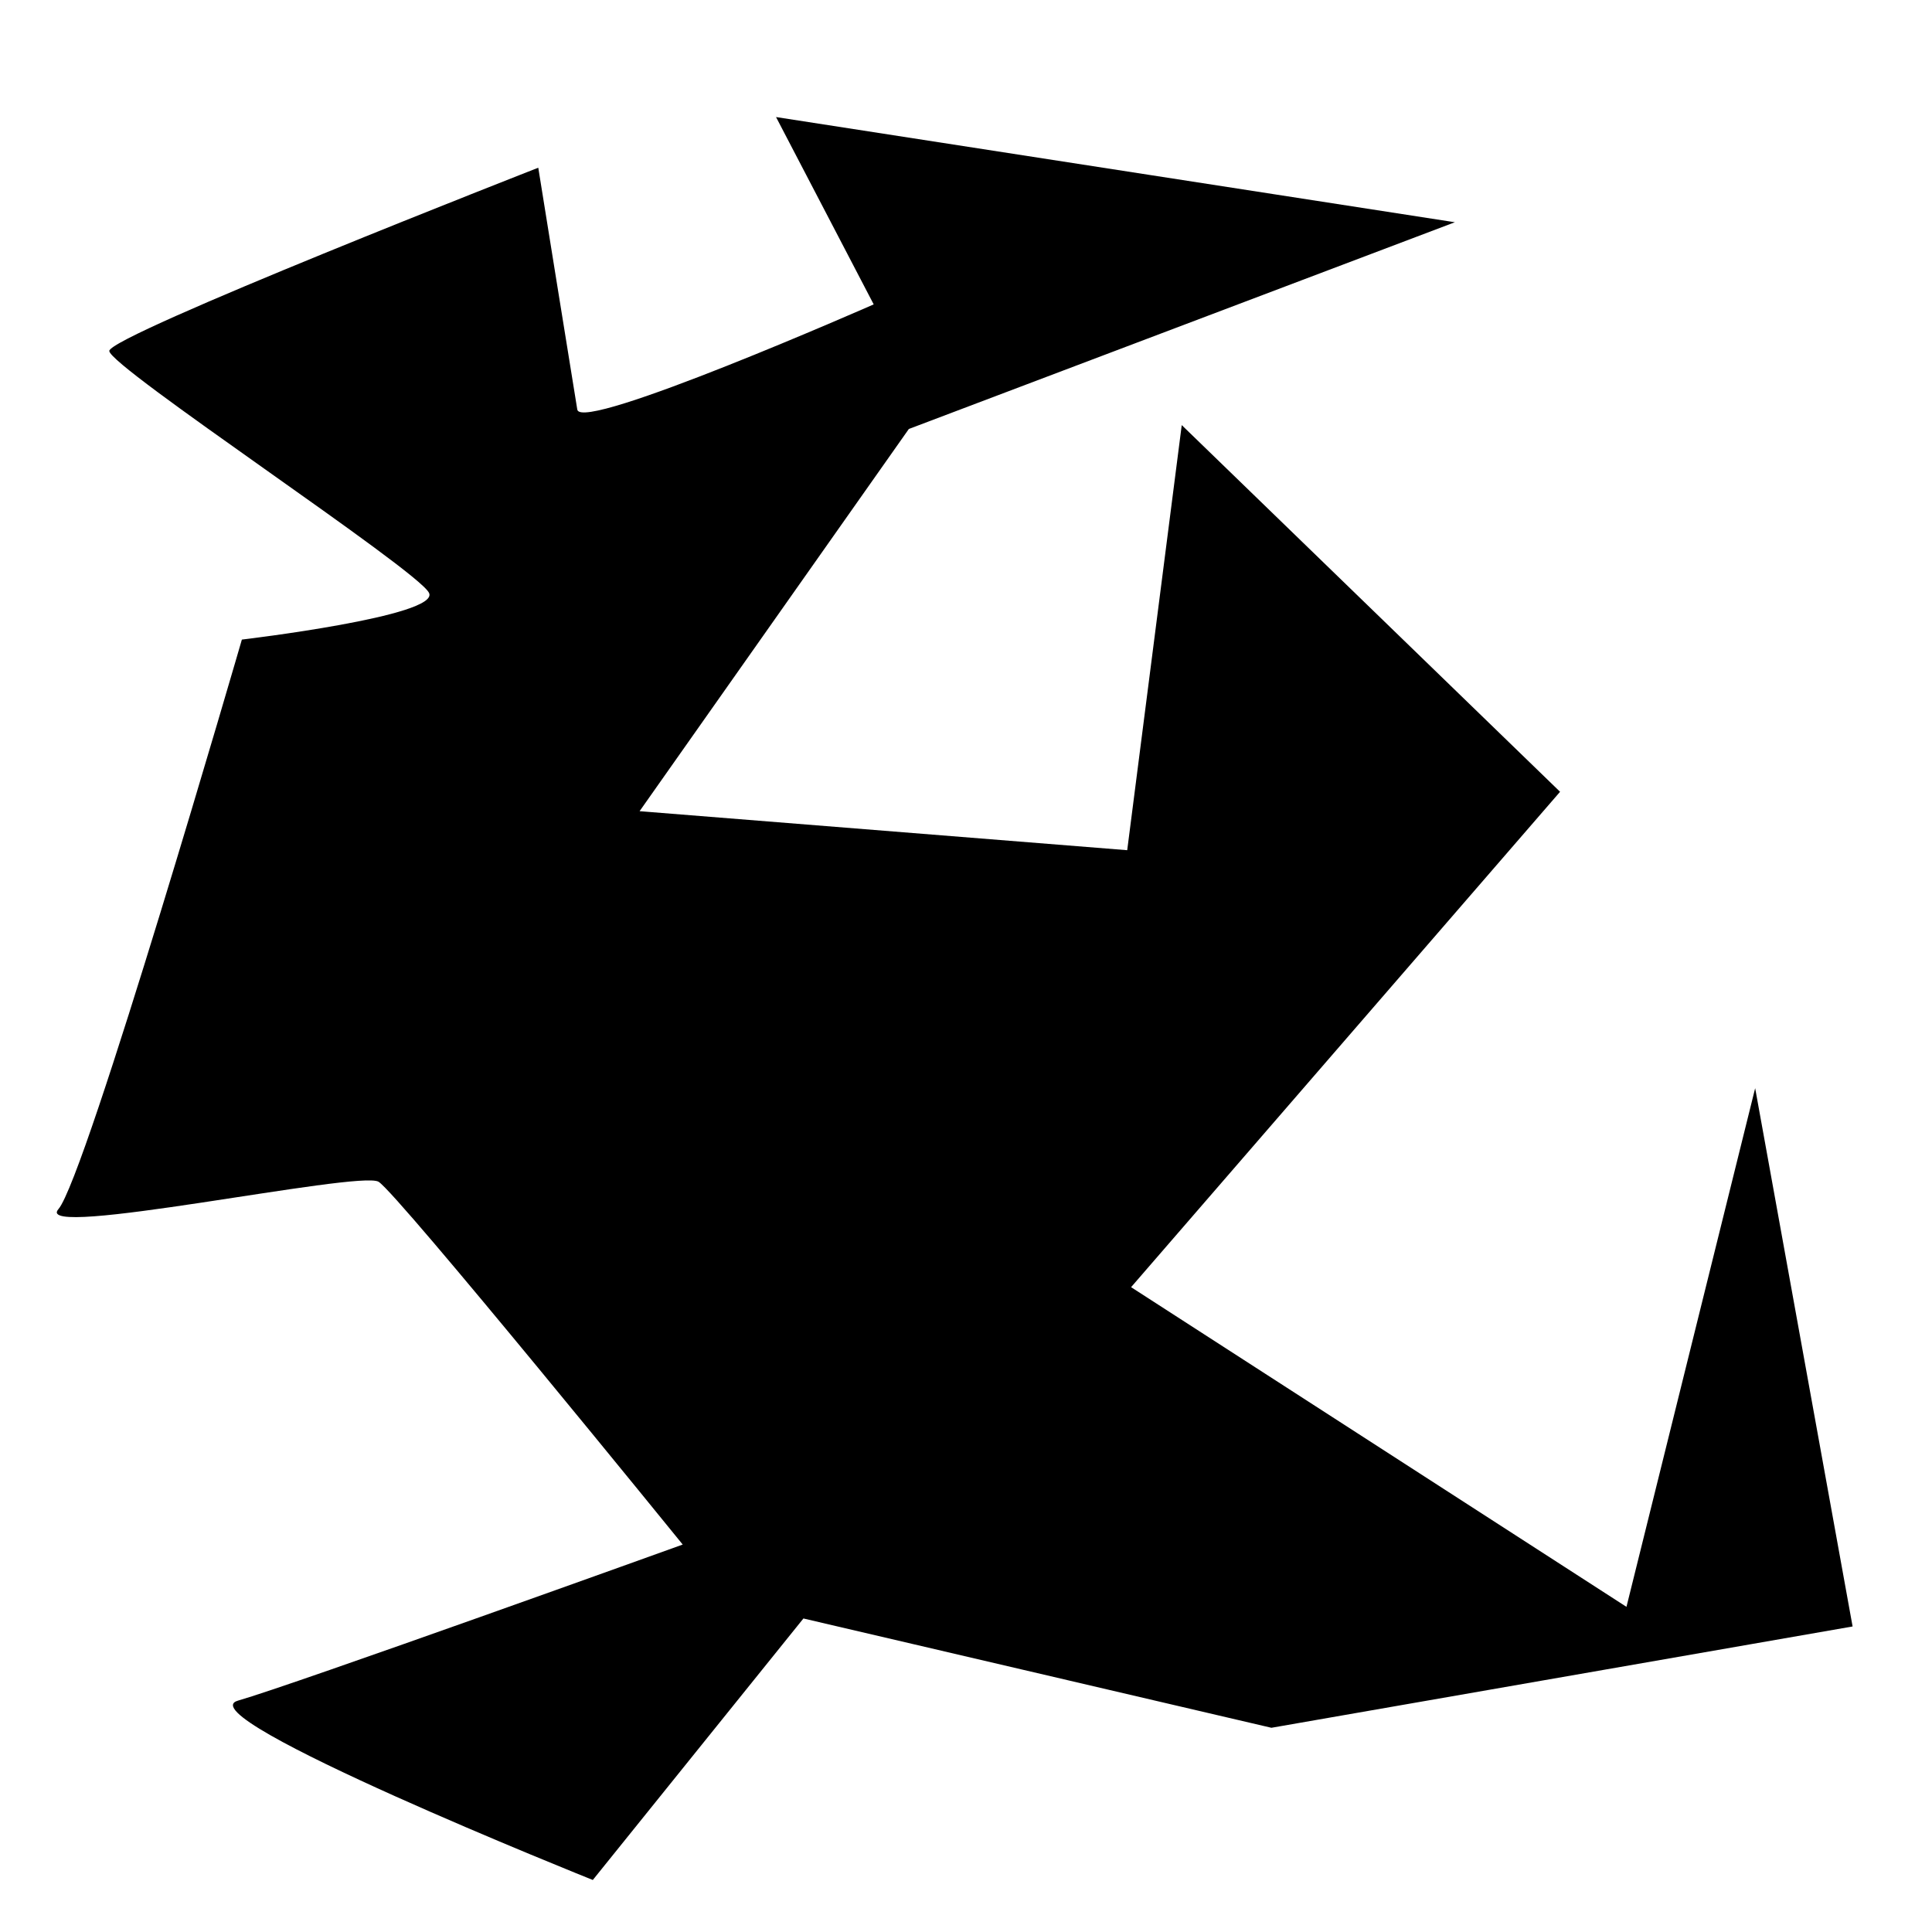
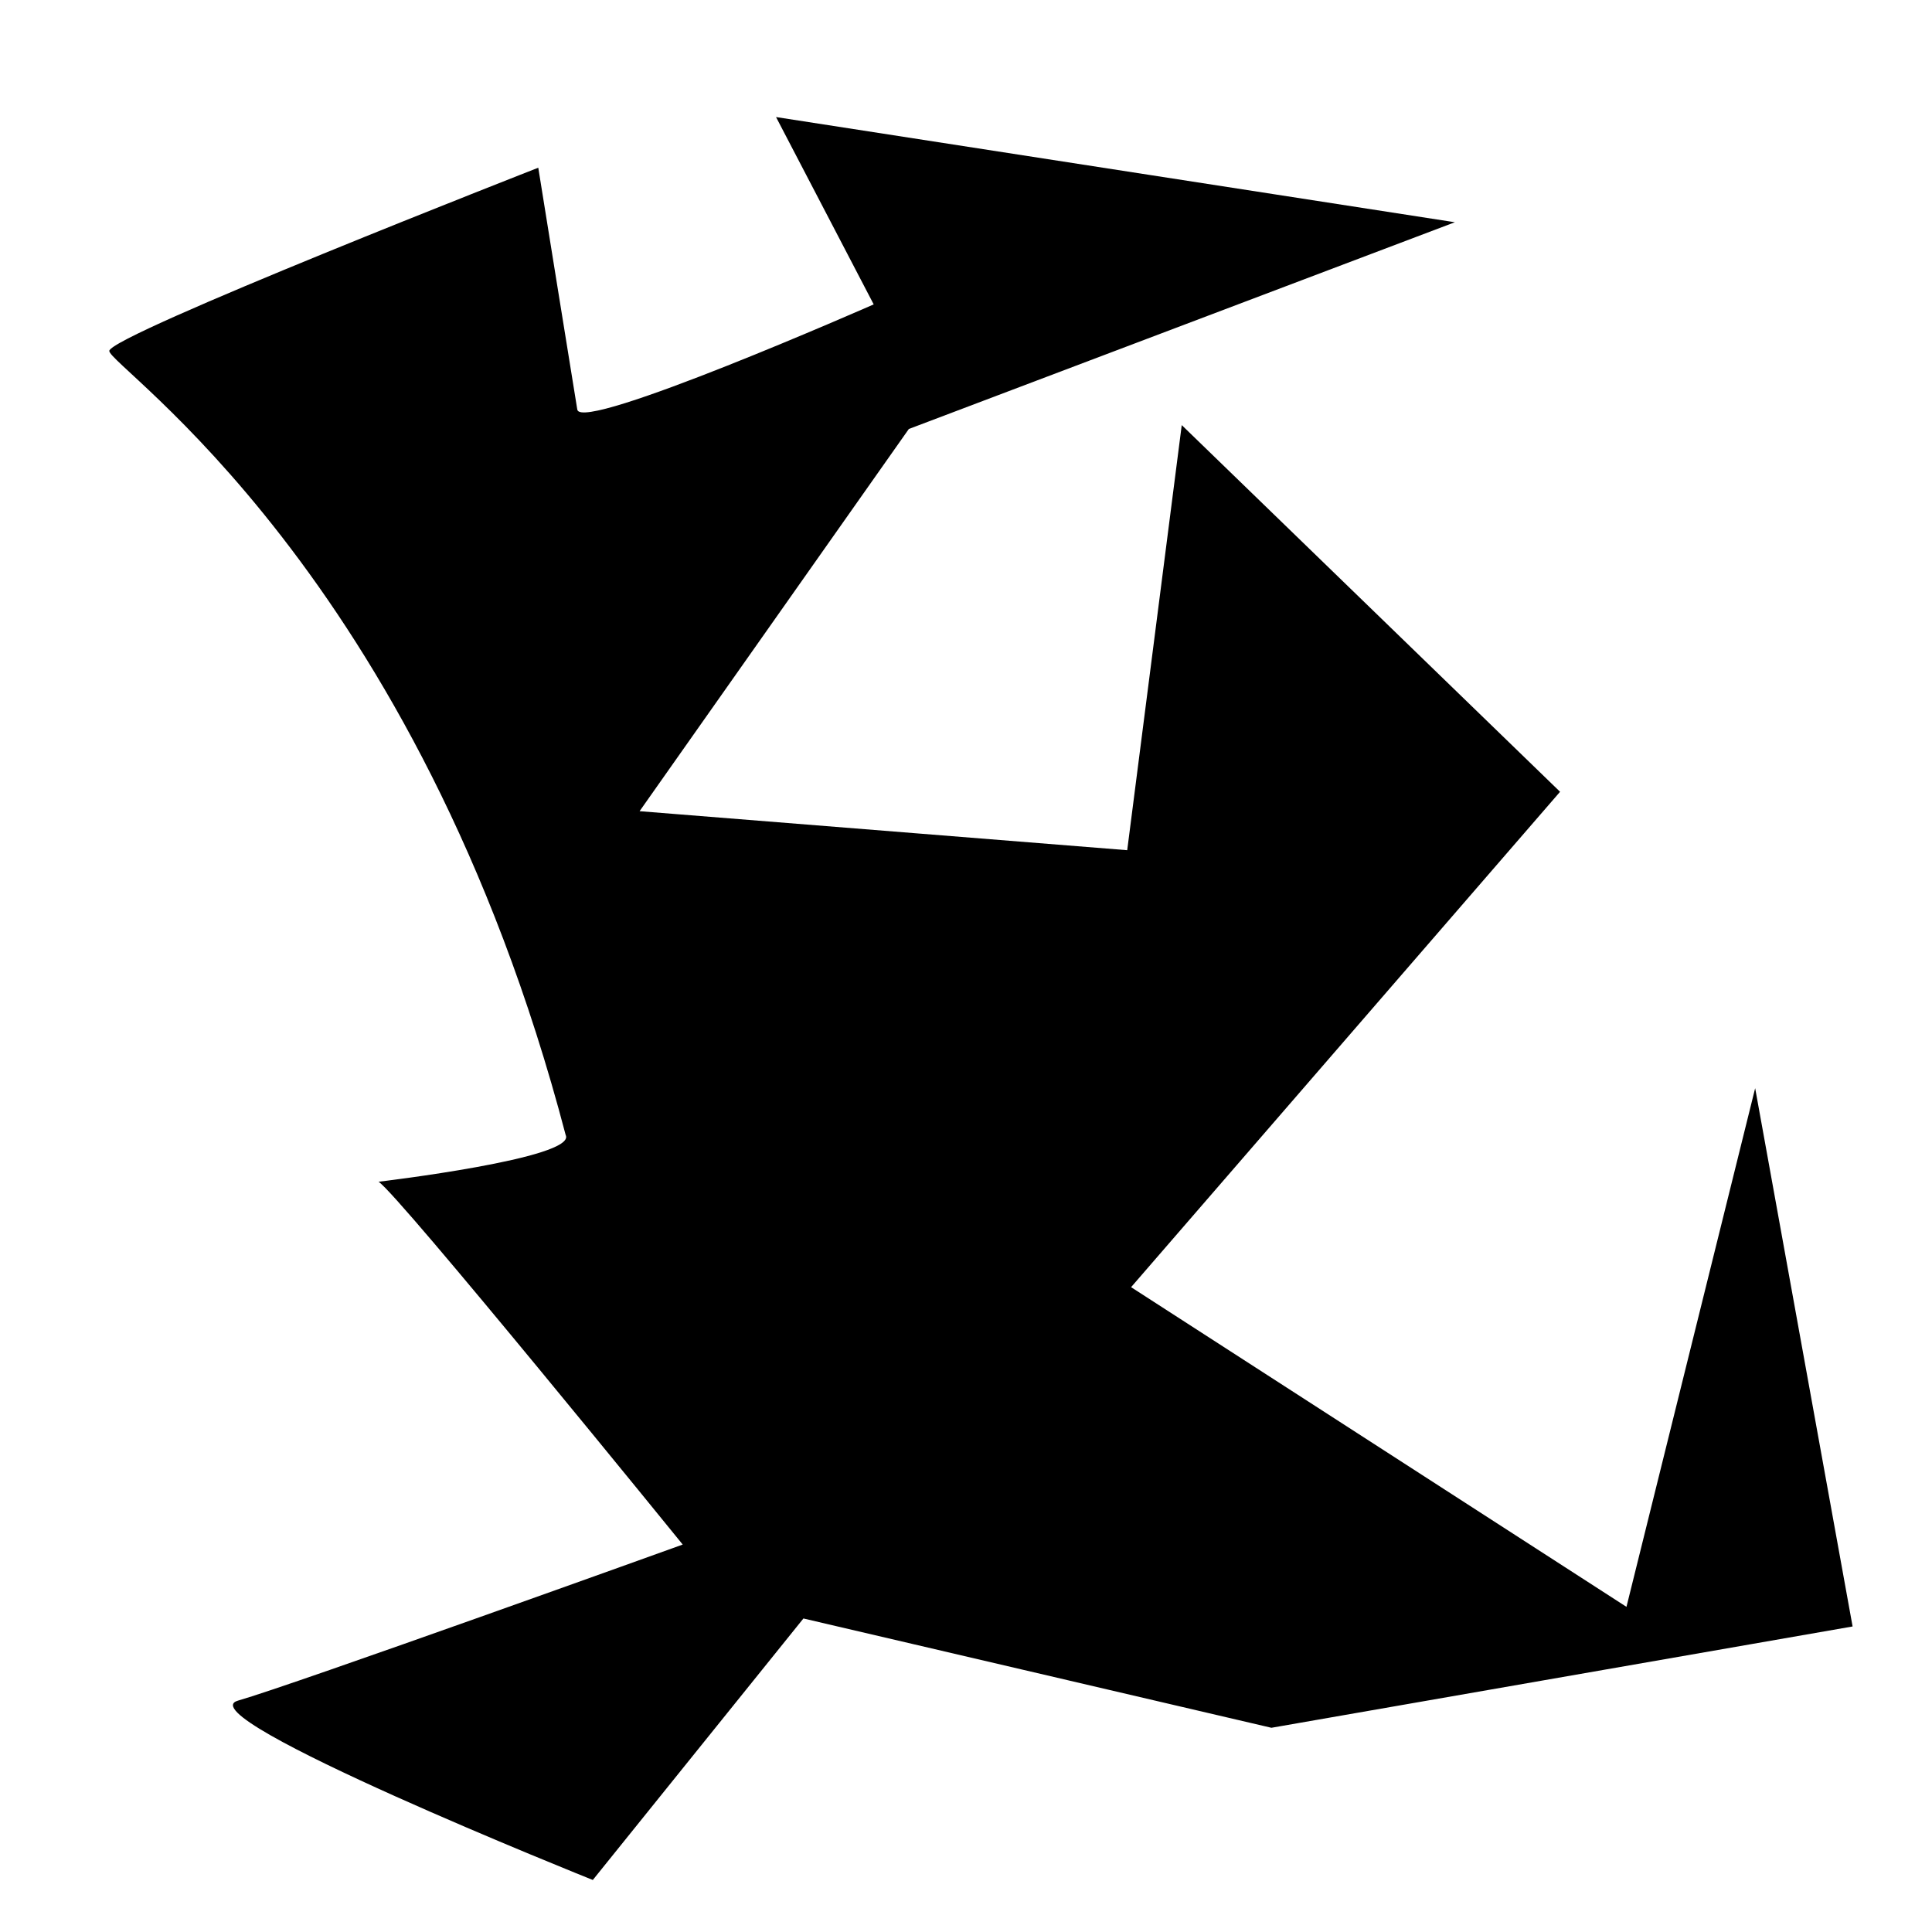
<svg xmlns="http://www.w3.org/2000/svg" xmlns:ns1="http://www.inkscape.org/namespaces/inkscape" xmlns:ns2="http://sodipodi.sourceforge.net/DTD/sodipodi-0.dtd" width="32" height="32" viewBox="0 0 8.467 8.467" version="1.1" id="svg1" ns1:version="1.3.2 (091e20ef0f, 2023-11-25)" ns2:docname="imgsp.svg">
  <ns2:namedview id="namedview1" pagecolor="#505050" bordercolor="#eeeeee" borderopacity="1" ns1:showpageshadow="0" ns1:pageopacity="0" ns1:pagecheckerboard="0" ns1:deskcolor="#505050" ns1:document-units="mm" ns1:zoom="15.479461" ns1:cx="10.43318" ns1:cy="16.505742" ns1:window-width="1920" ns1:window-height="1011" ns1:window-x="0" ns1:window-y="32" ns1:window-maximized="1" ns1:current-layer="layer1" />
  <defs id="defs1" />
  <g ns1:label="Layer 1" ns1:groupmode="layer" id="layer1">
-     <path style="fill:#000000;stroke-width:0.265" d="M 2.803,3.555 4.94,3.726 5.179,1.863 6.837,3.47 4.957,5.641 7.128,7.042 7.692,4.769 8.119,7.128 5.572,7.572 3.521,7.093 2.598,8.239 c 0,0 -1.795,-0.718 -1.555,-0.786 0.239,-0.068 1.949,-0.684 1.949,-0.684 0,0 -1.248,-1.538 -1.333,-1.59 C 1.573,5.128 0.137,5.435 0.256,5.299 0.376,5.162 1.06,2.803 1.06,2.803 c 0,0 0.872,-0.103 0.82,-0.205 C 1.829,2.496 0.479,1.607 0.479,1.538 c 0,-0.068 1.88,-0.803 1.88,-0.803 0,0 0.154,0.957 0.171,1.06 0.017,0.103 1.299,-0.461 1.299,-0.461 L 3.401,0.513 6.376,0.974 3.983,1.88 Z" id="path1" />
+     <path style="fill:#000000;stroke-width:0.265" d="M 2.803,3.555 4.94,3.726 5.179,1.863 6.837,3.47 4.957,5.641 7.128,7.042 7.692,4.769 8.119,7.128 5.572,7.572 3.521,7.093 2.598,8.239 c 0,0 -1.795,-0.718 -1.555,-0.786 0.239,-0.068 1.949,-0.684 1.949,-0.684 0,0 -1.248,-1.538 -1.333,-1.59 c 0,0 0.872,-0.103 0.82,-0.205 C 1.829,2.496 0.479,1.607 0.479,1.538 c 0,-0.068 1.88,-0.803 1.88,-0.803 0,0 0.154,0.957 0.171,1.06 0.017,0.103 1.299,-0.461 1.299,-0.461 L 3.401,0.513 6.376,0.974 3.983,1.88 Z" id="path1" />
  </g>
</svg>